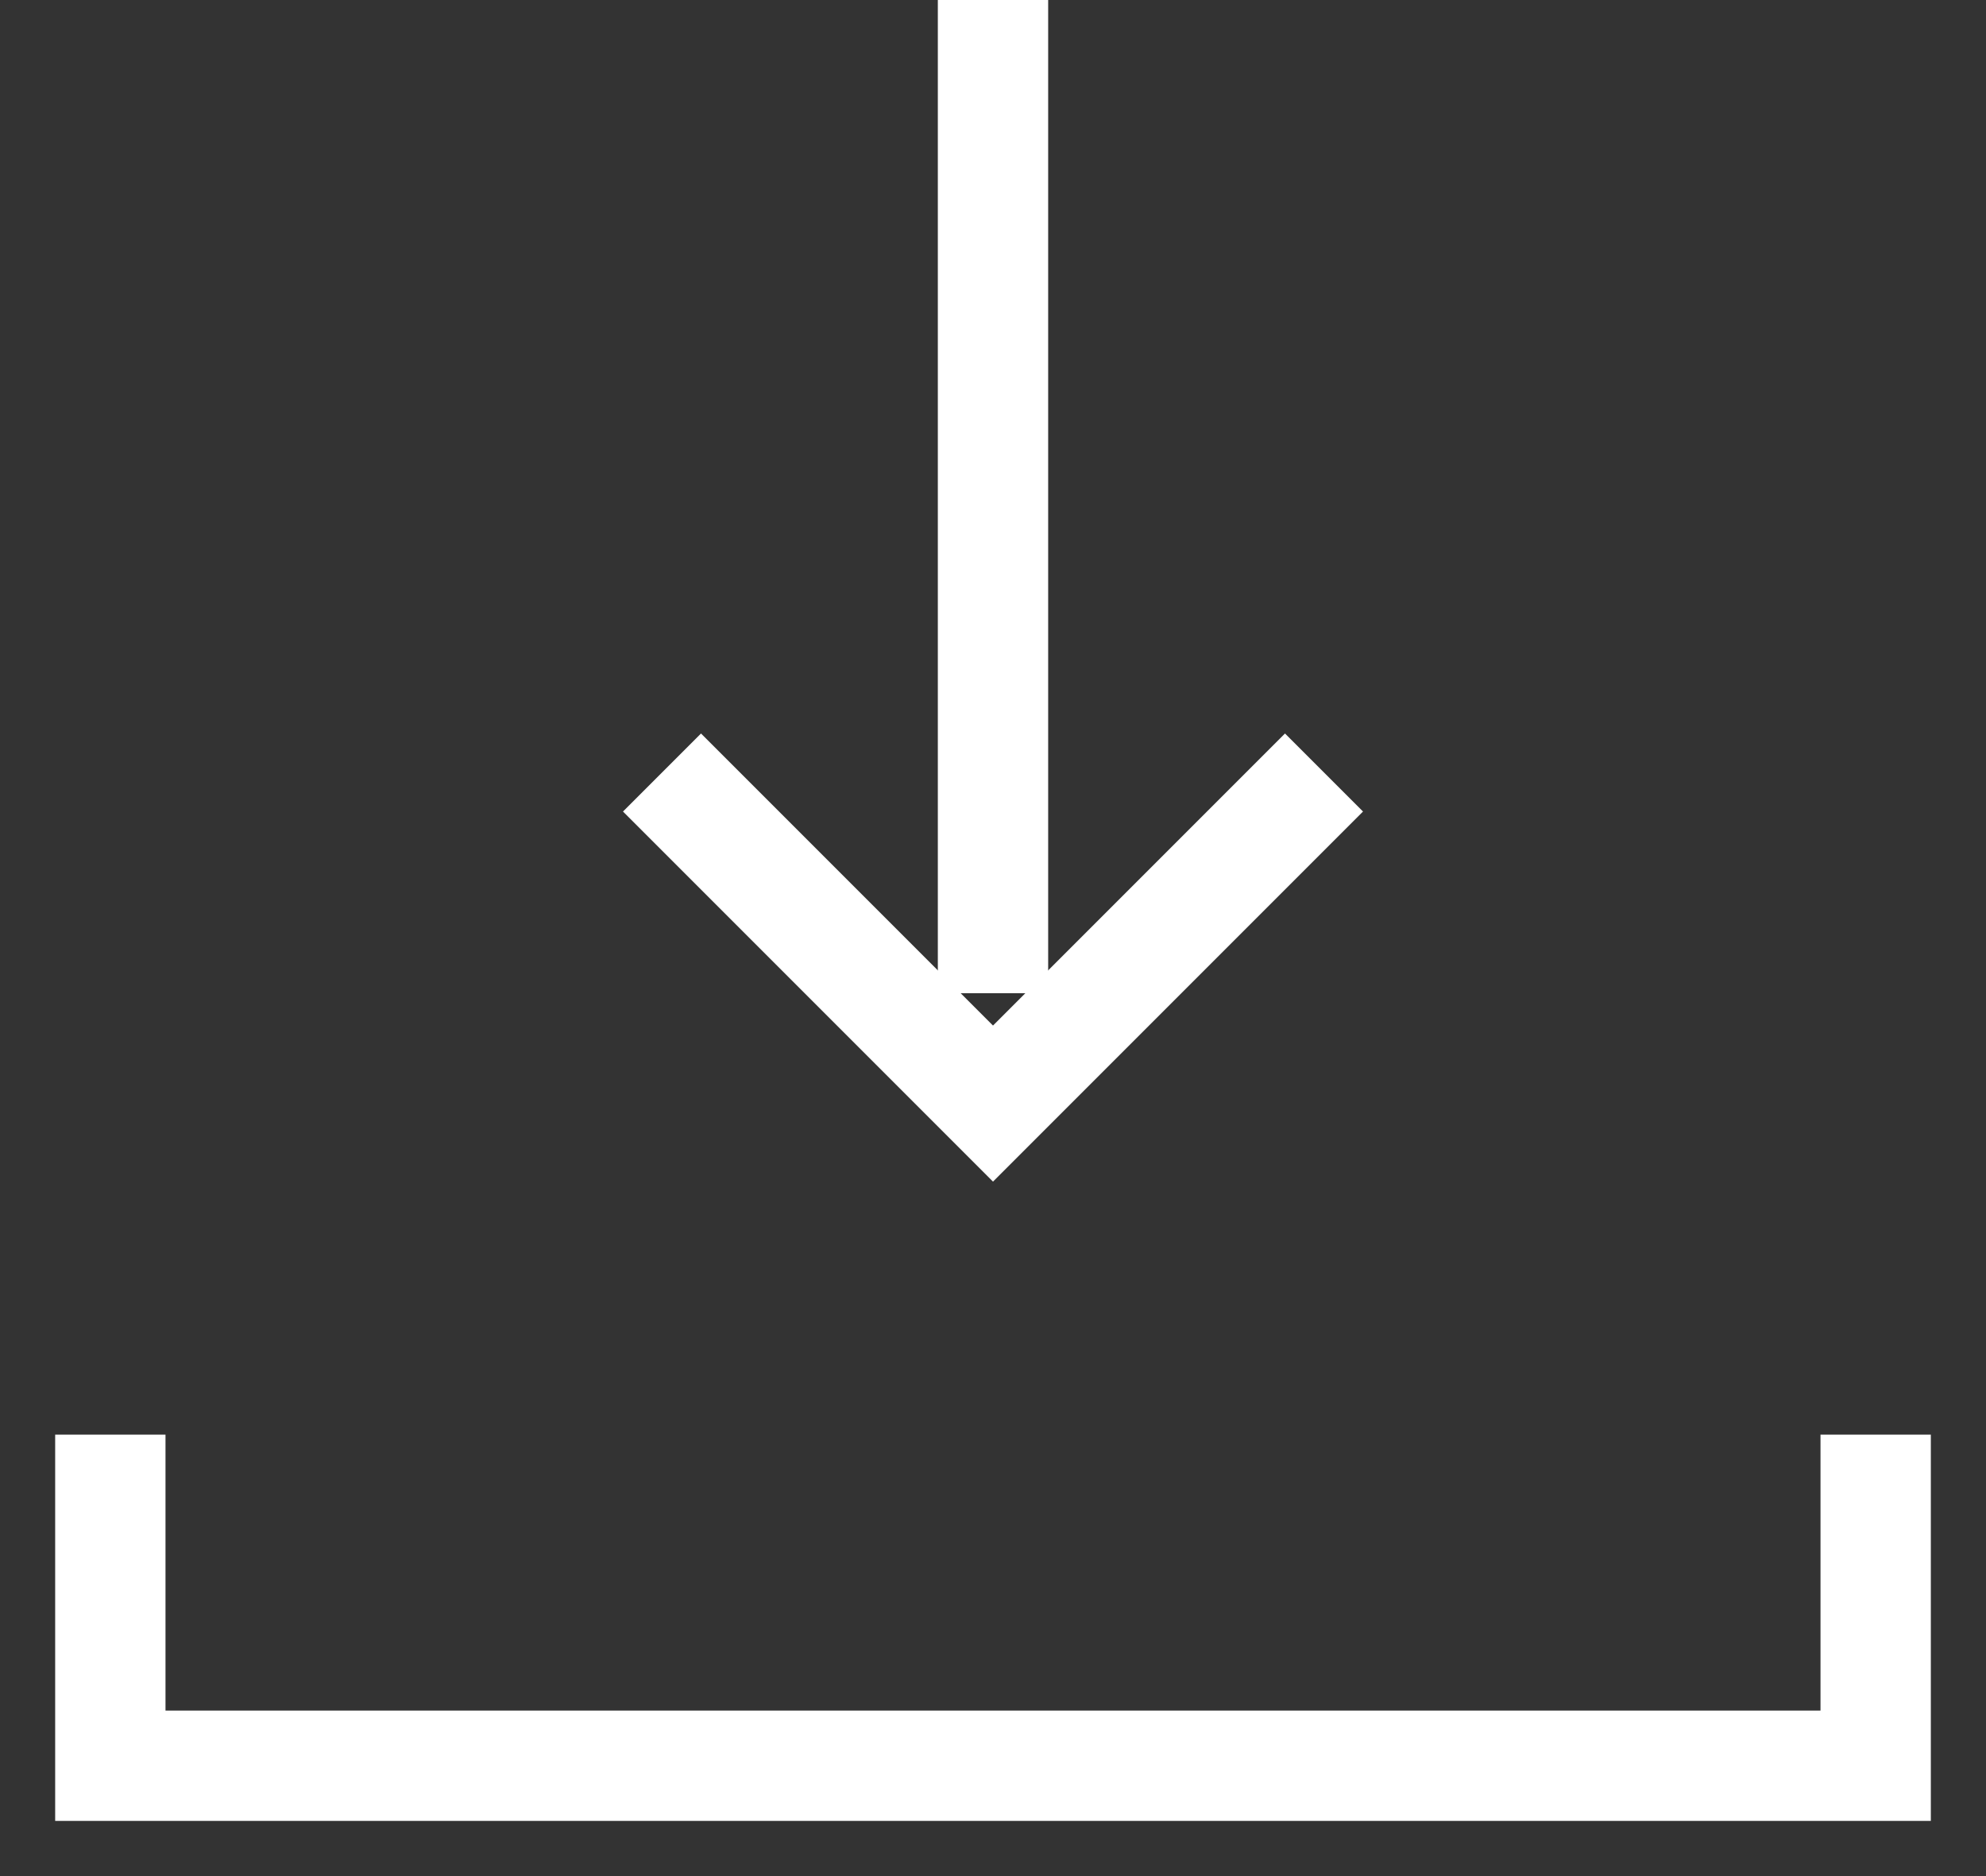
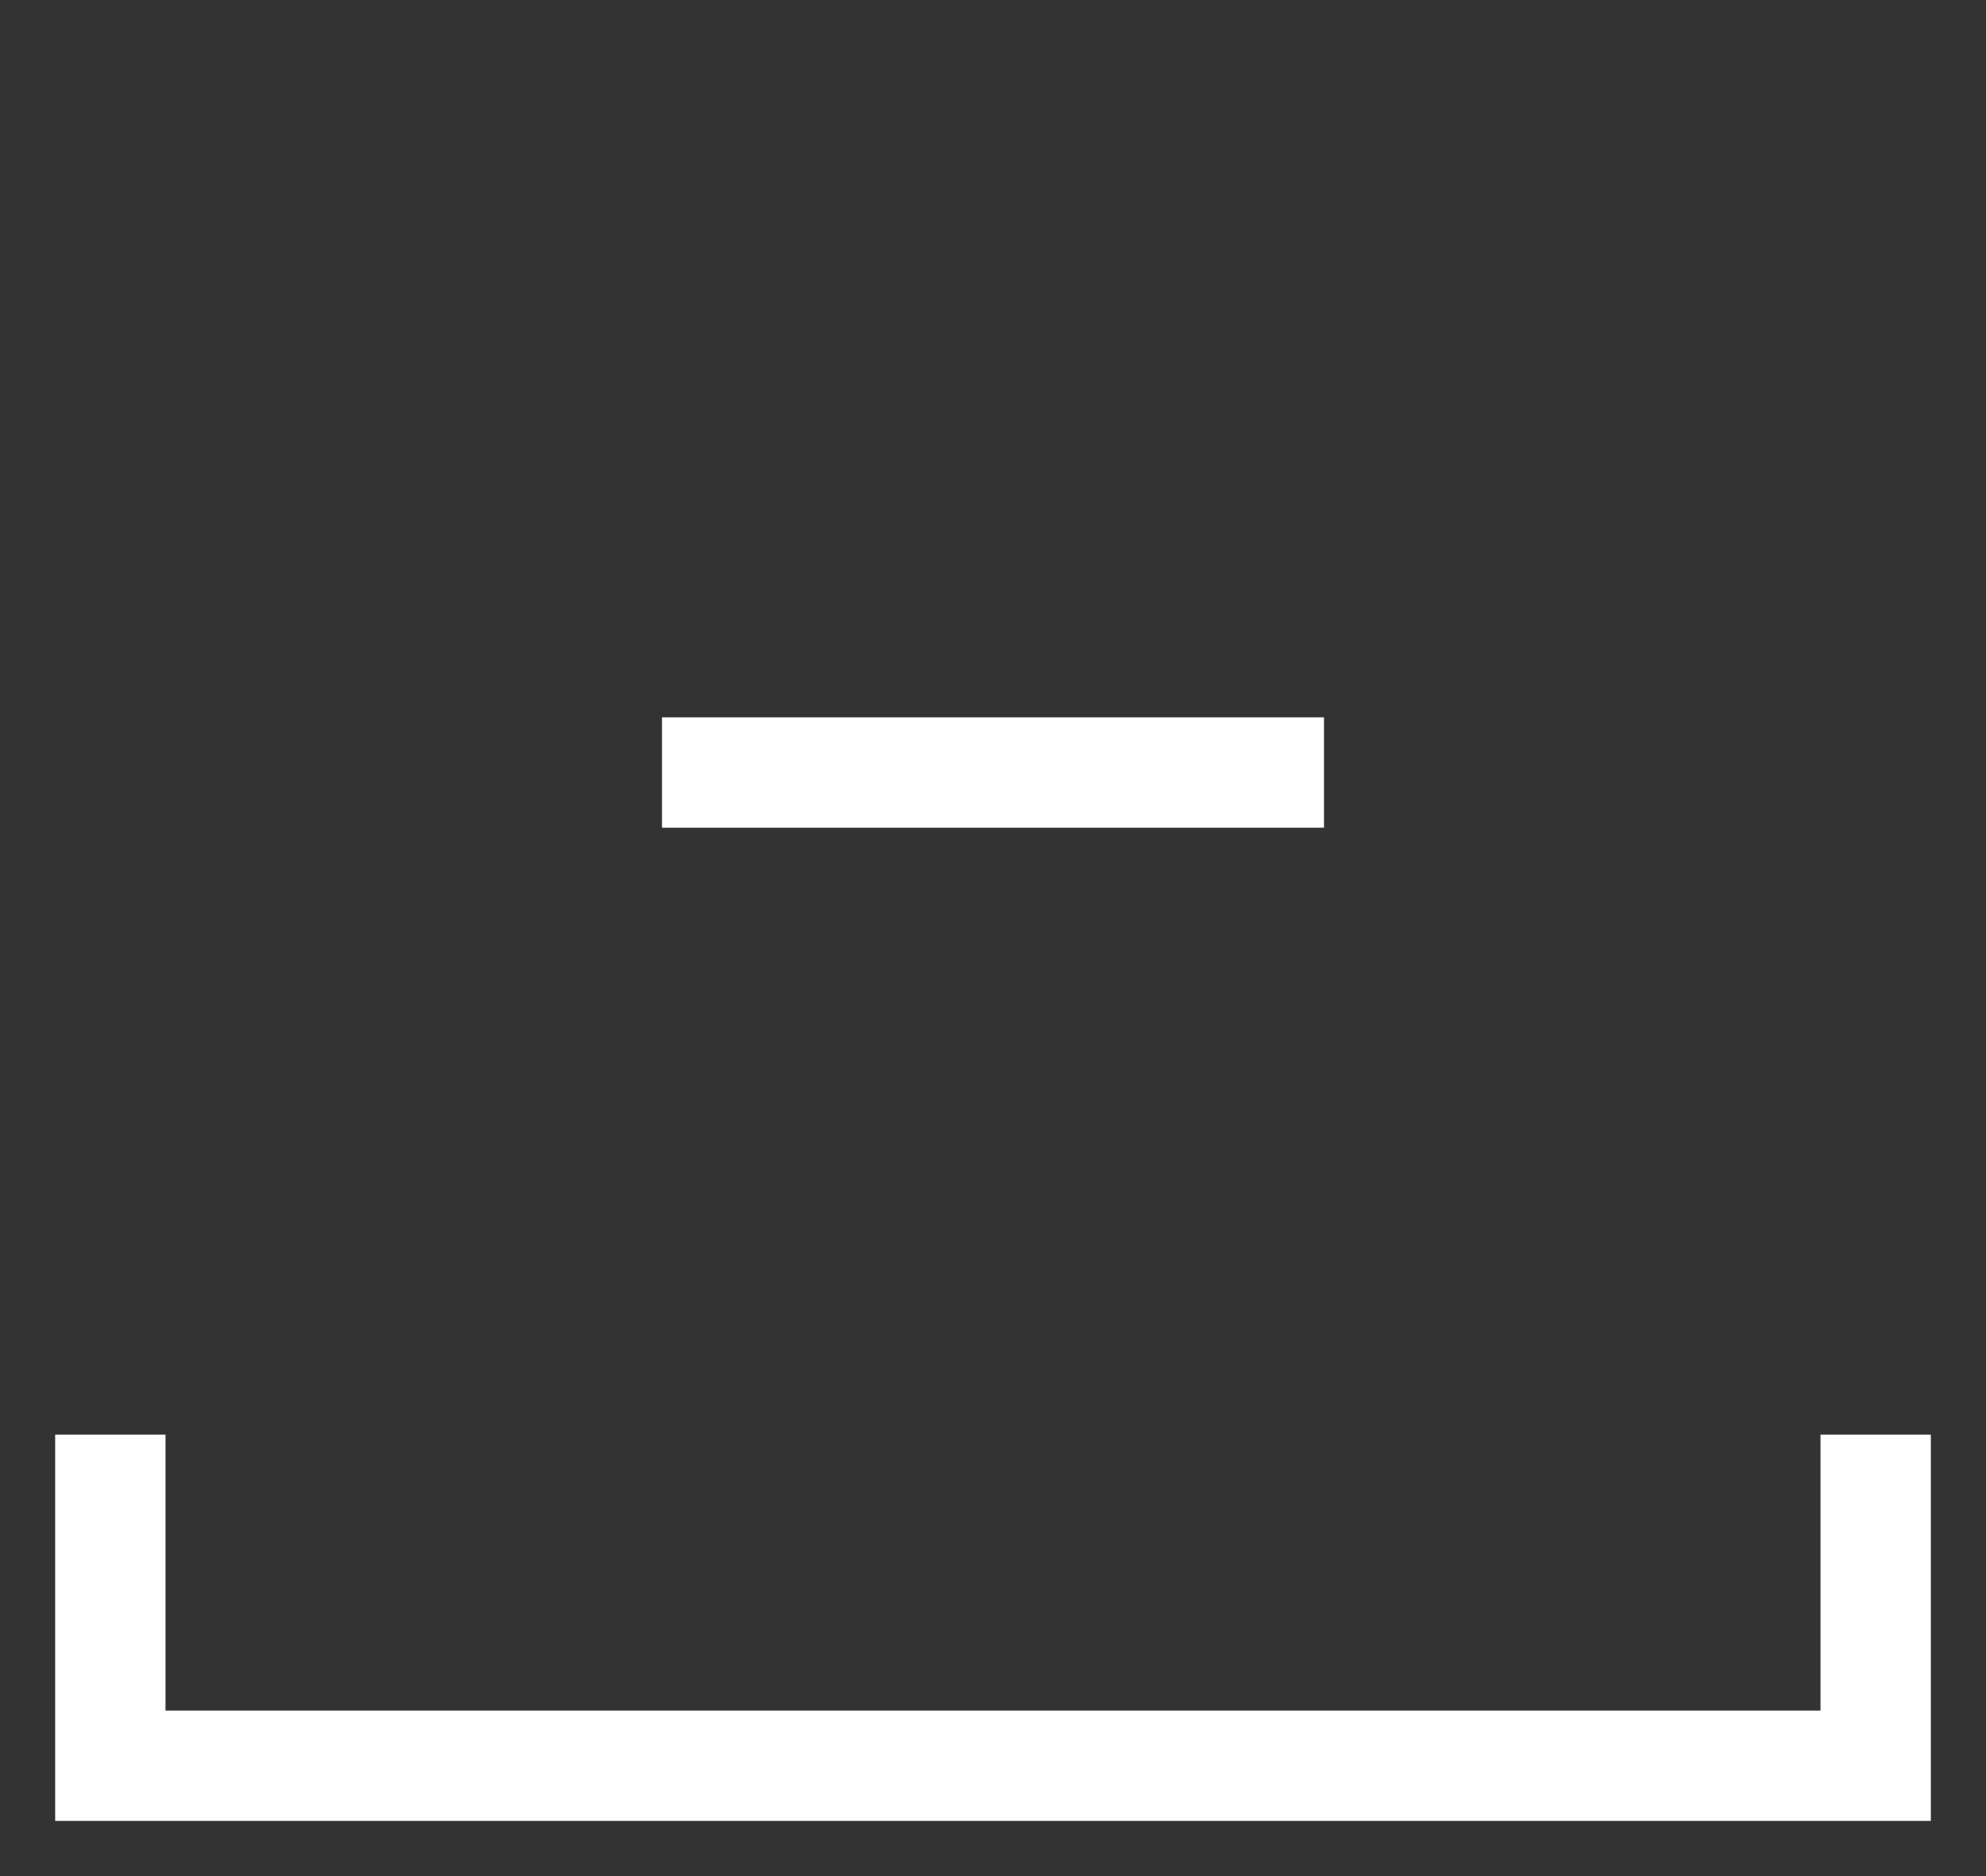
<svg xmlns="http://www.w3.org/2000/svg" width="18" height="17" viewBox="0 0 18 17" fill="none">
  <rect x="0" y="0" width="18" height="17" fill="#333333" stroke="none" />
-   <path d="M9 0V9" stroke="white" stroke-miterlimit="10" />
-   <path d="M12 7L9 10L6 7" stroke="white" stroke-miterlimit="10" />
+   <path d="M12 7L6 7" stroke="white" stroke-miterlimit="10" />
  <path d="M1 13C1 14.1 1 15 1 16H17C17 15 17 14.1 17 13" stroke="white" stroke-miterlimit="16" />
</svg>